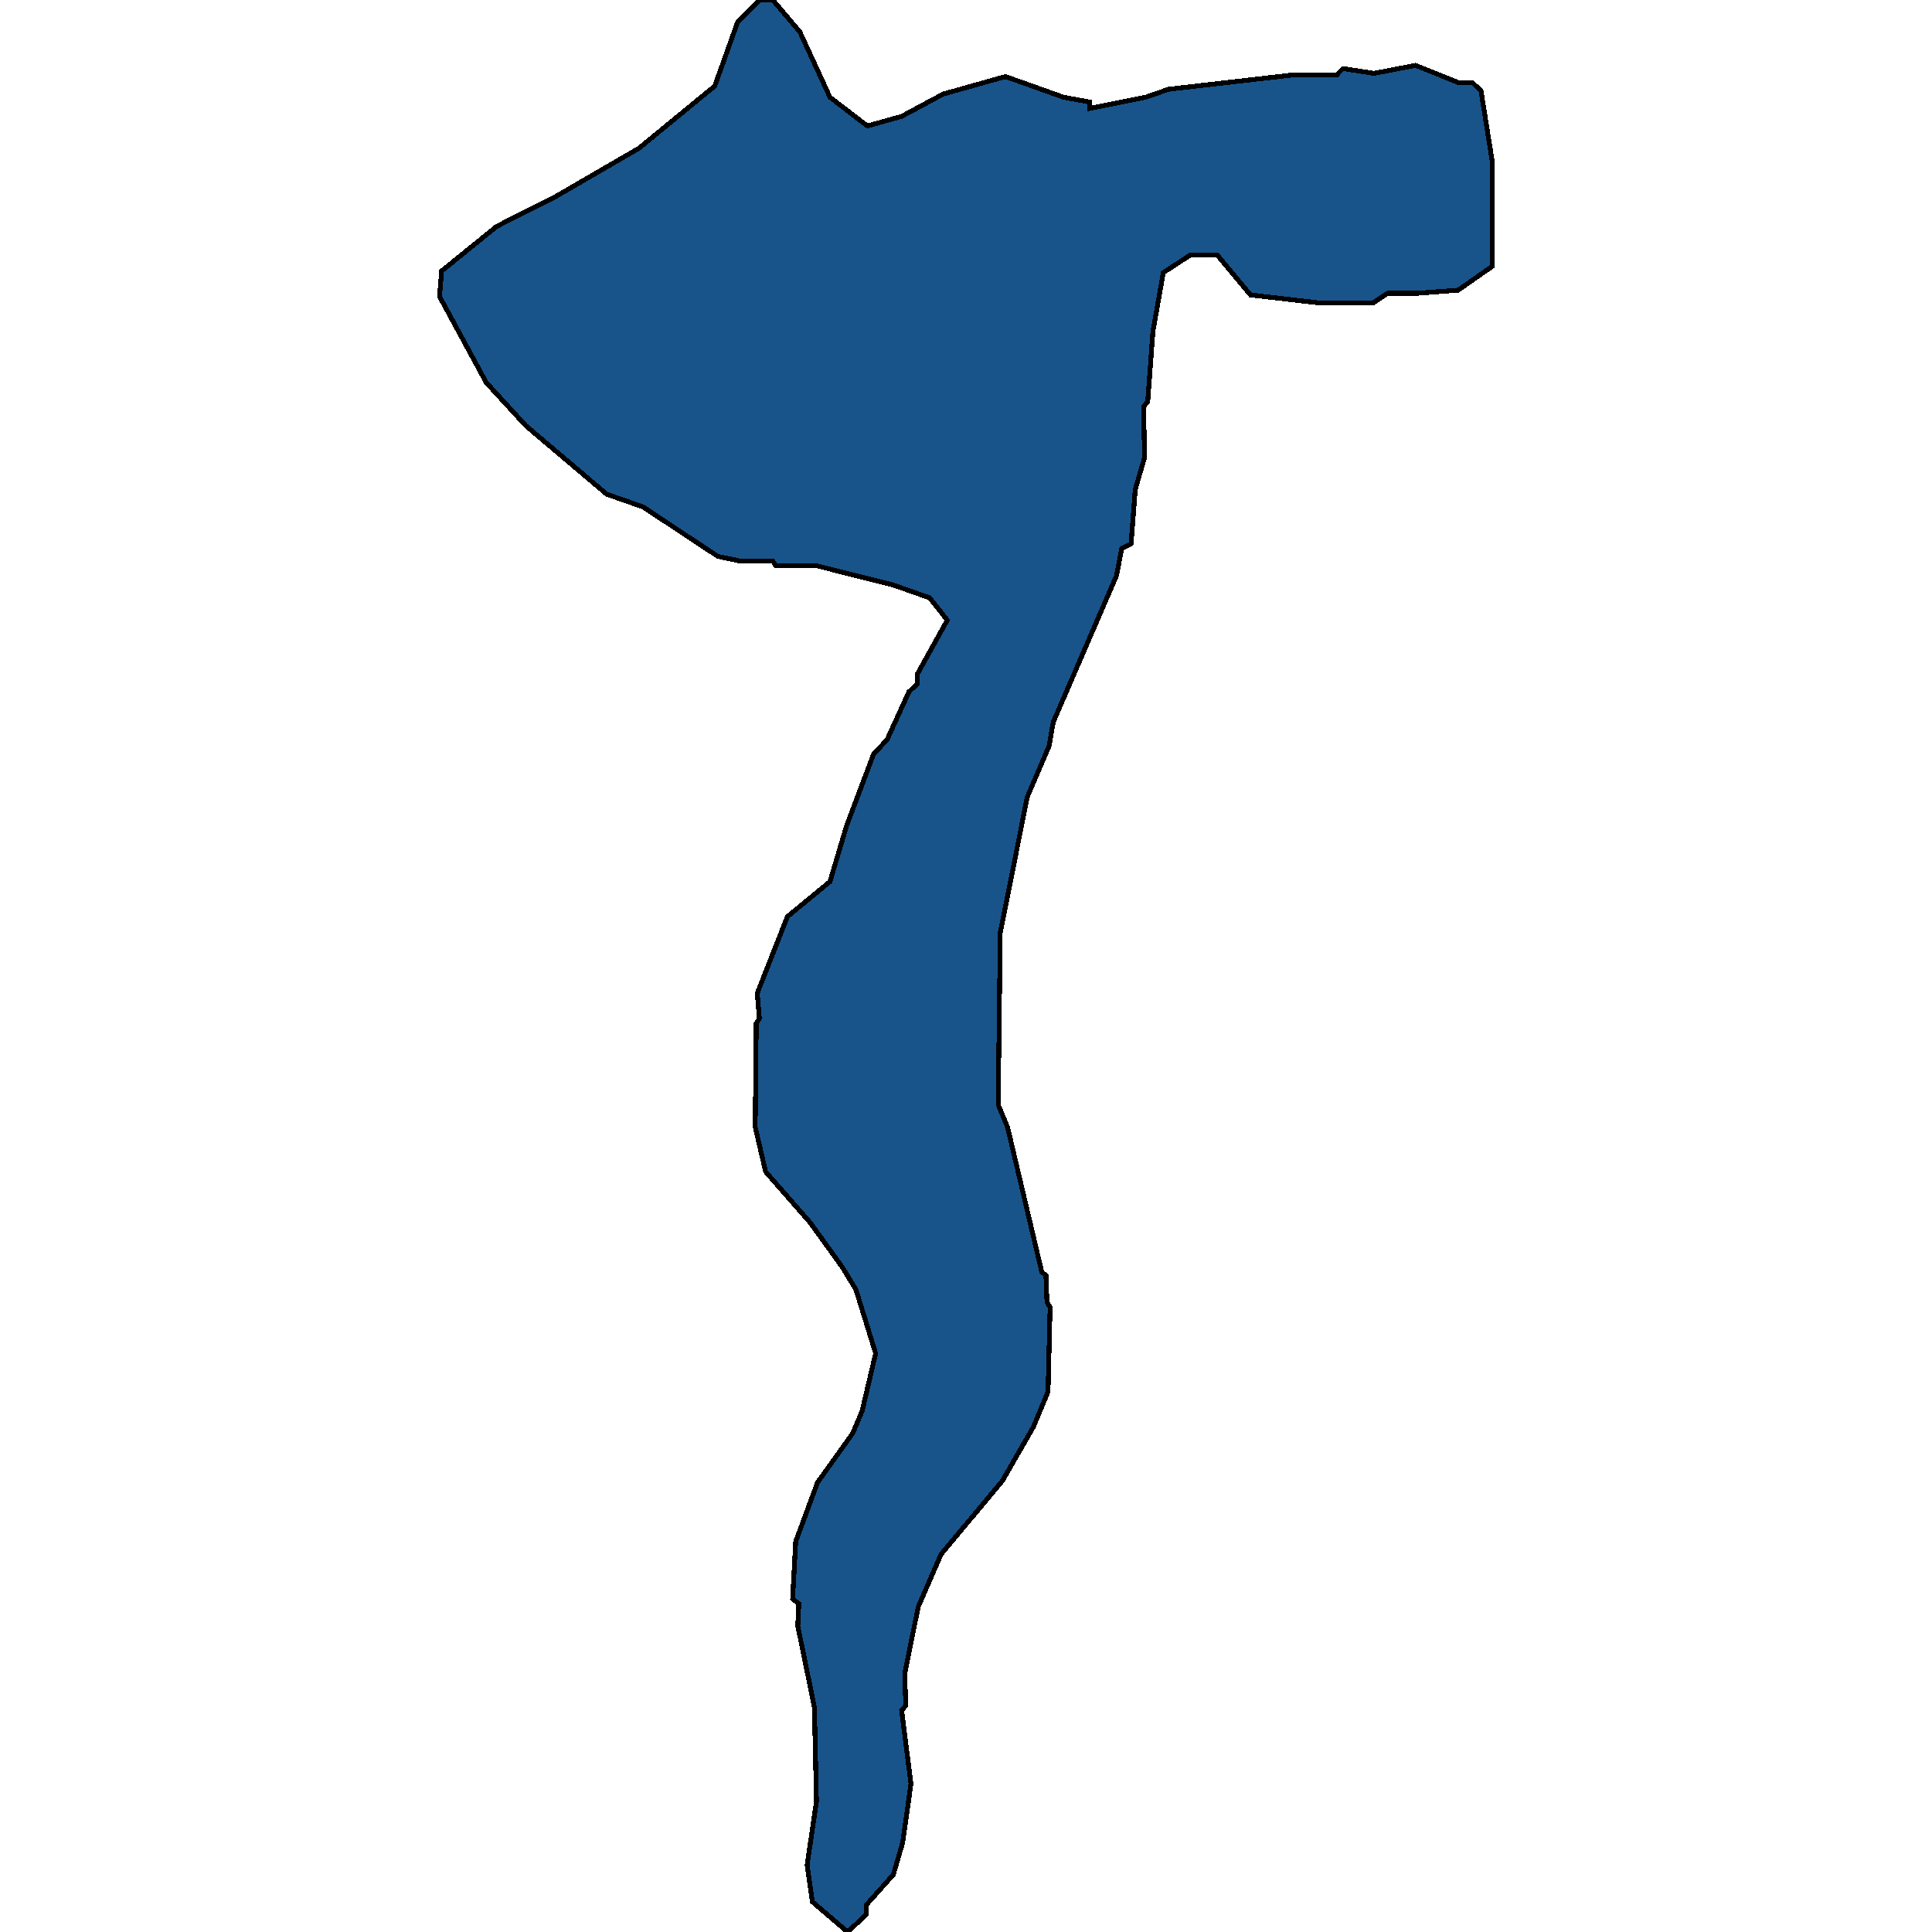
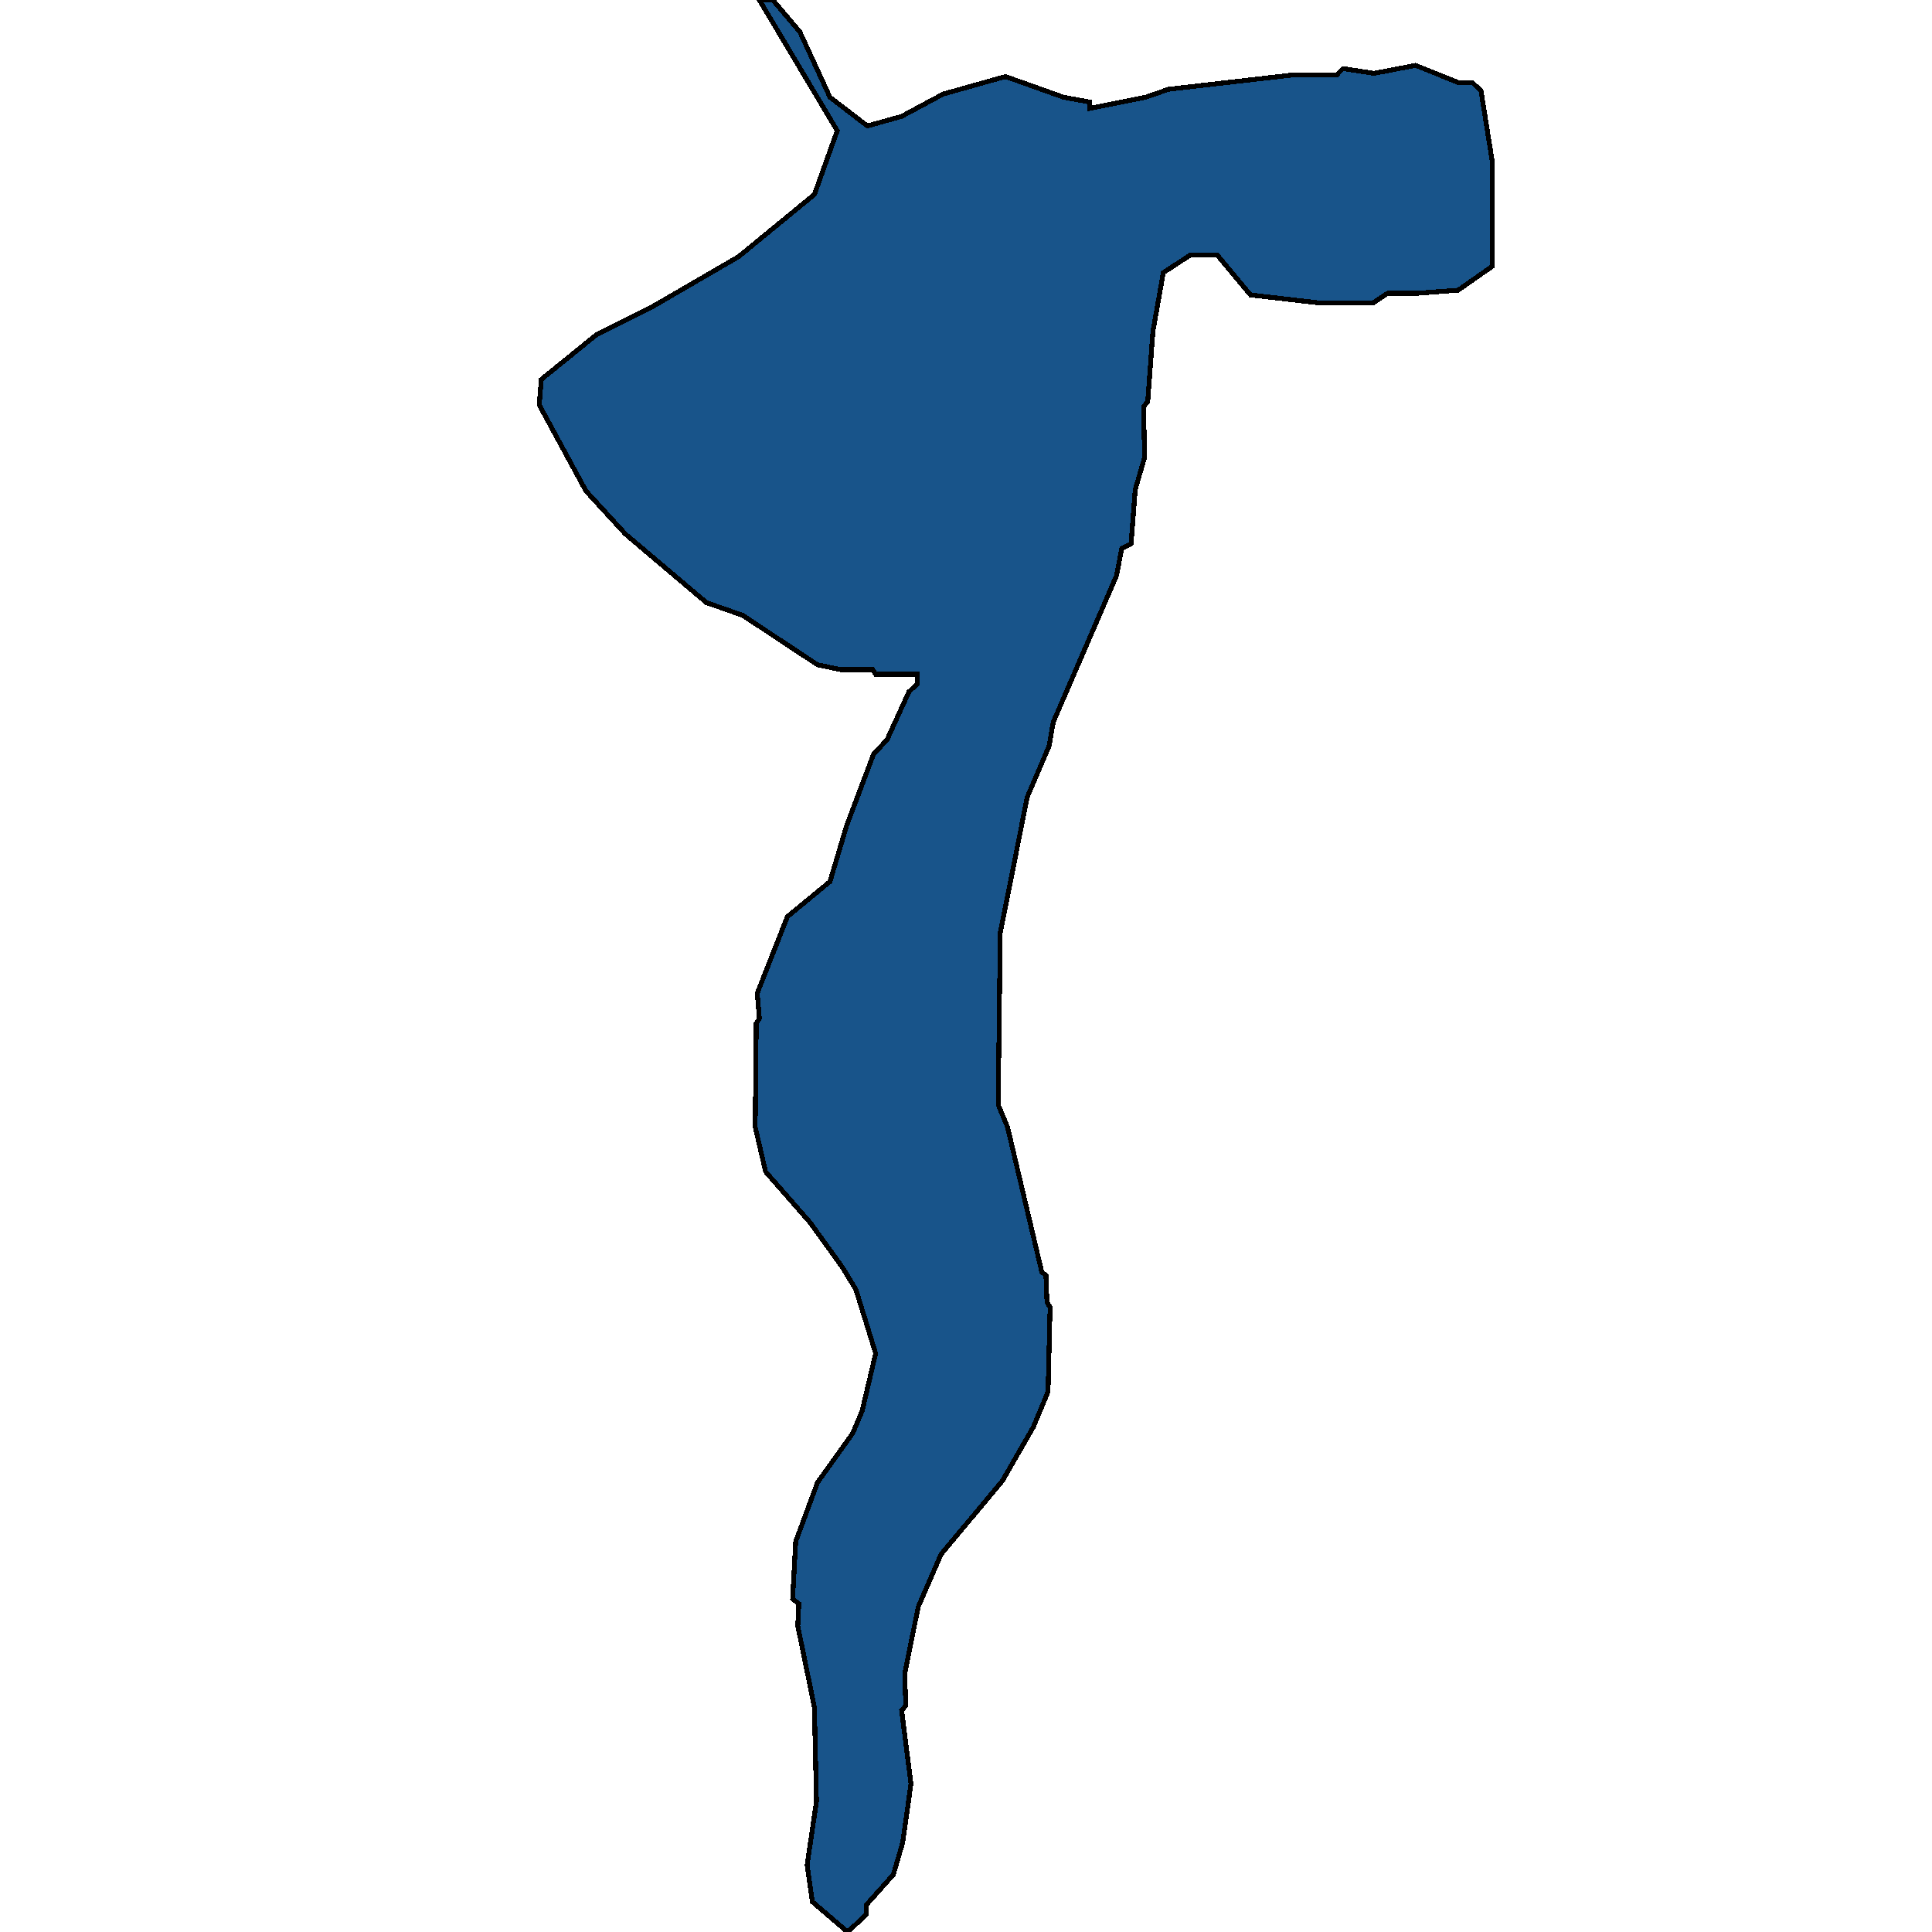
<svg xmlns="http://www.w3.org/2000/svg" width="400" height="400">
-   <path d="m175.492 400-7.31-6.27-1.074-7.59 1.934-13.2-.43-19.47-3.44-16.83.216-4.62-1.29-.99.645-11.88 4.514-12.21 7.31-10.23 1.935-4.621 2.794-11.88-4.084-13.201-2.795-4.62-6.664-9.241-9.245-10.561-2.15-9.24.215-21.453.645-.99-.43-5.28 6.235-15.842 8.814-7.26 3.44-11.552 5.59-14.852 2.794-2.97 4.515-9.901 1.72-1.65v-1.98l6.234-11.222-3.654-4.621-7.525-2.64-15.694-3.961h-8.599l-.645-.99h-6.664l-4.73-.99-15.479-10.232-7.524-2.64-16.769-14.193-8.17-8.911-9.673-17.823.43-5.281 11.394-9.242 11.824-5.941 17.628-10.232 15.694-12.873 4.73-13.203L157.218 0h2.795l5.59 6.601 6.234 13.533 7.74 5.942 7.094-1.98 8.6-4.622 12.898-3.63 12.04 4.29 5.374.99v1.32l11.61-2.31 4.729-1.65 25.798-2.97h9.029l1.29-1.32 6.45.99 8.599-1.651 9.029 3.63h2.795l1.72 1.651 2.364 14.853v21.454l-7.094 4.951-8.6.66h-6.019l-3.01 1.98h-11.179l-14.189-1.65-6.88-8.251h-5.589l-5.59 3.63-2.15 12.213-1.074 14.522-.86.99.215 10.562-1.935 6.601-.86 11.222-1.935.99-1.074 5.611-13.114 30.364-.86 4.951-4.515 10.561-5.59 28.054-.43 35.643 1.935 4.62 7.095 30.032.86.66.215 5.61.645.99-.43 17.492-3.01 7.26-6.45 11.22-12.684 15.18-4.73 10.891-2.794 13.86.215 6.6-.86.99 1.935 15.18-1.72 12.21-1.935 6.6-5.59 6.27v1.98Z" style="stroke:#000;fill:#18548a;shape-rendering:crispEdges;stroke-width:1px" />
+   <path d="m175.492 400-7.31-6.27-1.074-7.59 1.934-13.2-.43-19.47-3.44-16.83.216-4.62-1.29-.99.645-11.88 4.514-12.21 7.31-10.23 1.935-4.621 2.794-11.88-4.084-13.201-2.795-4.62-6.664-9.241-9.245-10.561-2.15-9.24.215-21.453.645-.99-.43-5.28 6.235-15.842 8.814-7.26 3.44-11.552 5.59-14.852 2.794-2.97 4.515-9.901 1.72-1.65v-1.98h-8.599l-.645-.99h-6.664l-4.73-.99-15.479-10.232-7.524-2.64-16.769-14.193-8.17-8.911-9.673-17.823.43-5.281 11.394-9.242 11.824-5.941 17.628-10.232 15.694-12.873 4.73-13.203L157.218 0h2.795l5.59 6.601 6.234 13.533 7.74 5.942 7.094-1.98 8.6-4.622 12.898-3.63 12.04 4.29 5.374.99v1.32l11.61-2.31 4.729-1.65 25.798-2.97h9.029l1.29-1.32 6.45.99 8.599-1.651 9.029 3.63h2.795l1.72 1.651 2.364 14.853v21.454l-7.094 4.951-8.6.66h-6.019l-3.01 1.98h-11.179l-14.189-1.65-6.88-8.251h-5.589l-5.59 3.63-2.15 12.213-1.074 14.522-.86.99.215 10.562-1.935 6.601-.86 11.222-1.935.99-1.074 5.611-13.114 30.364-.86 4.951-4.515 10.561-5.59 28.054-.43 35.643 1.935 4.62 7.095 30.032.86.66.215 5.61.645.99-.43 17.492-3.01 7.26-6.45 11.22-12.684 15.18-4.73 10.891-2.794 13.86.215 6.6-.86.99 1.935 15.18-1.72 12.21-1.935 6.6-5.59 6.27v1.98Z" style="stroke:#000;fill:#18548a;shape-rendering:crispEdges;stroke-width:1px" />
</svg>